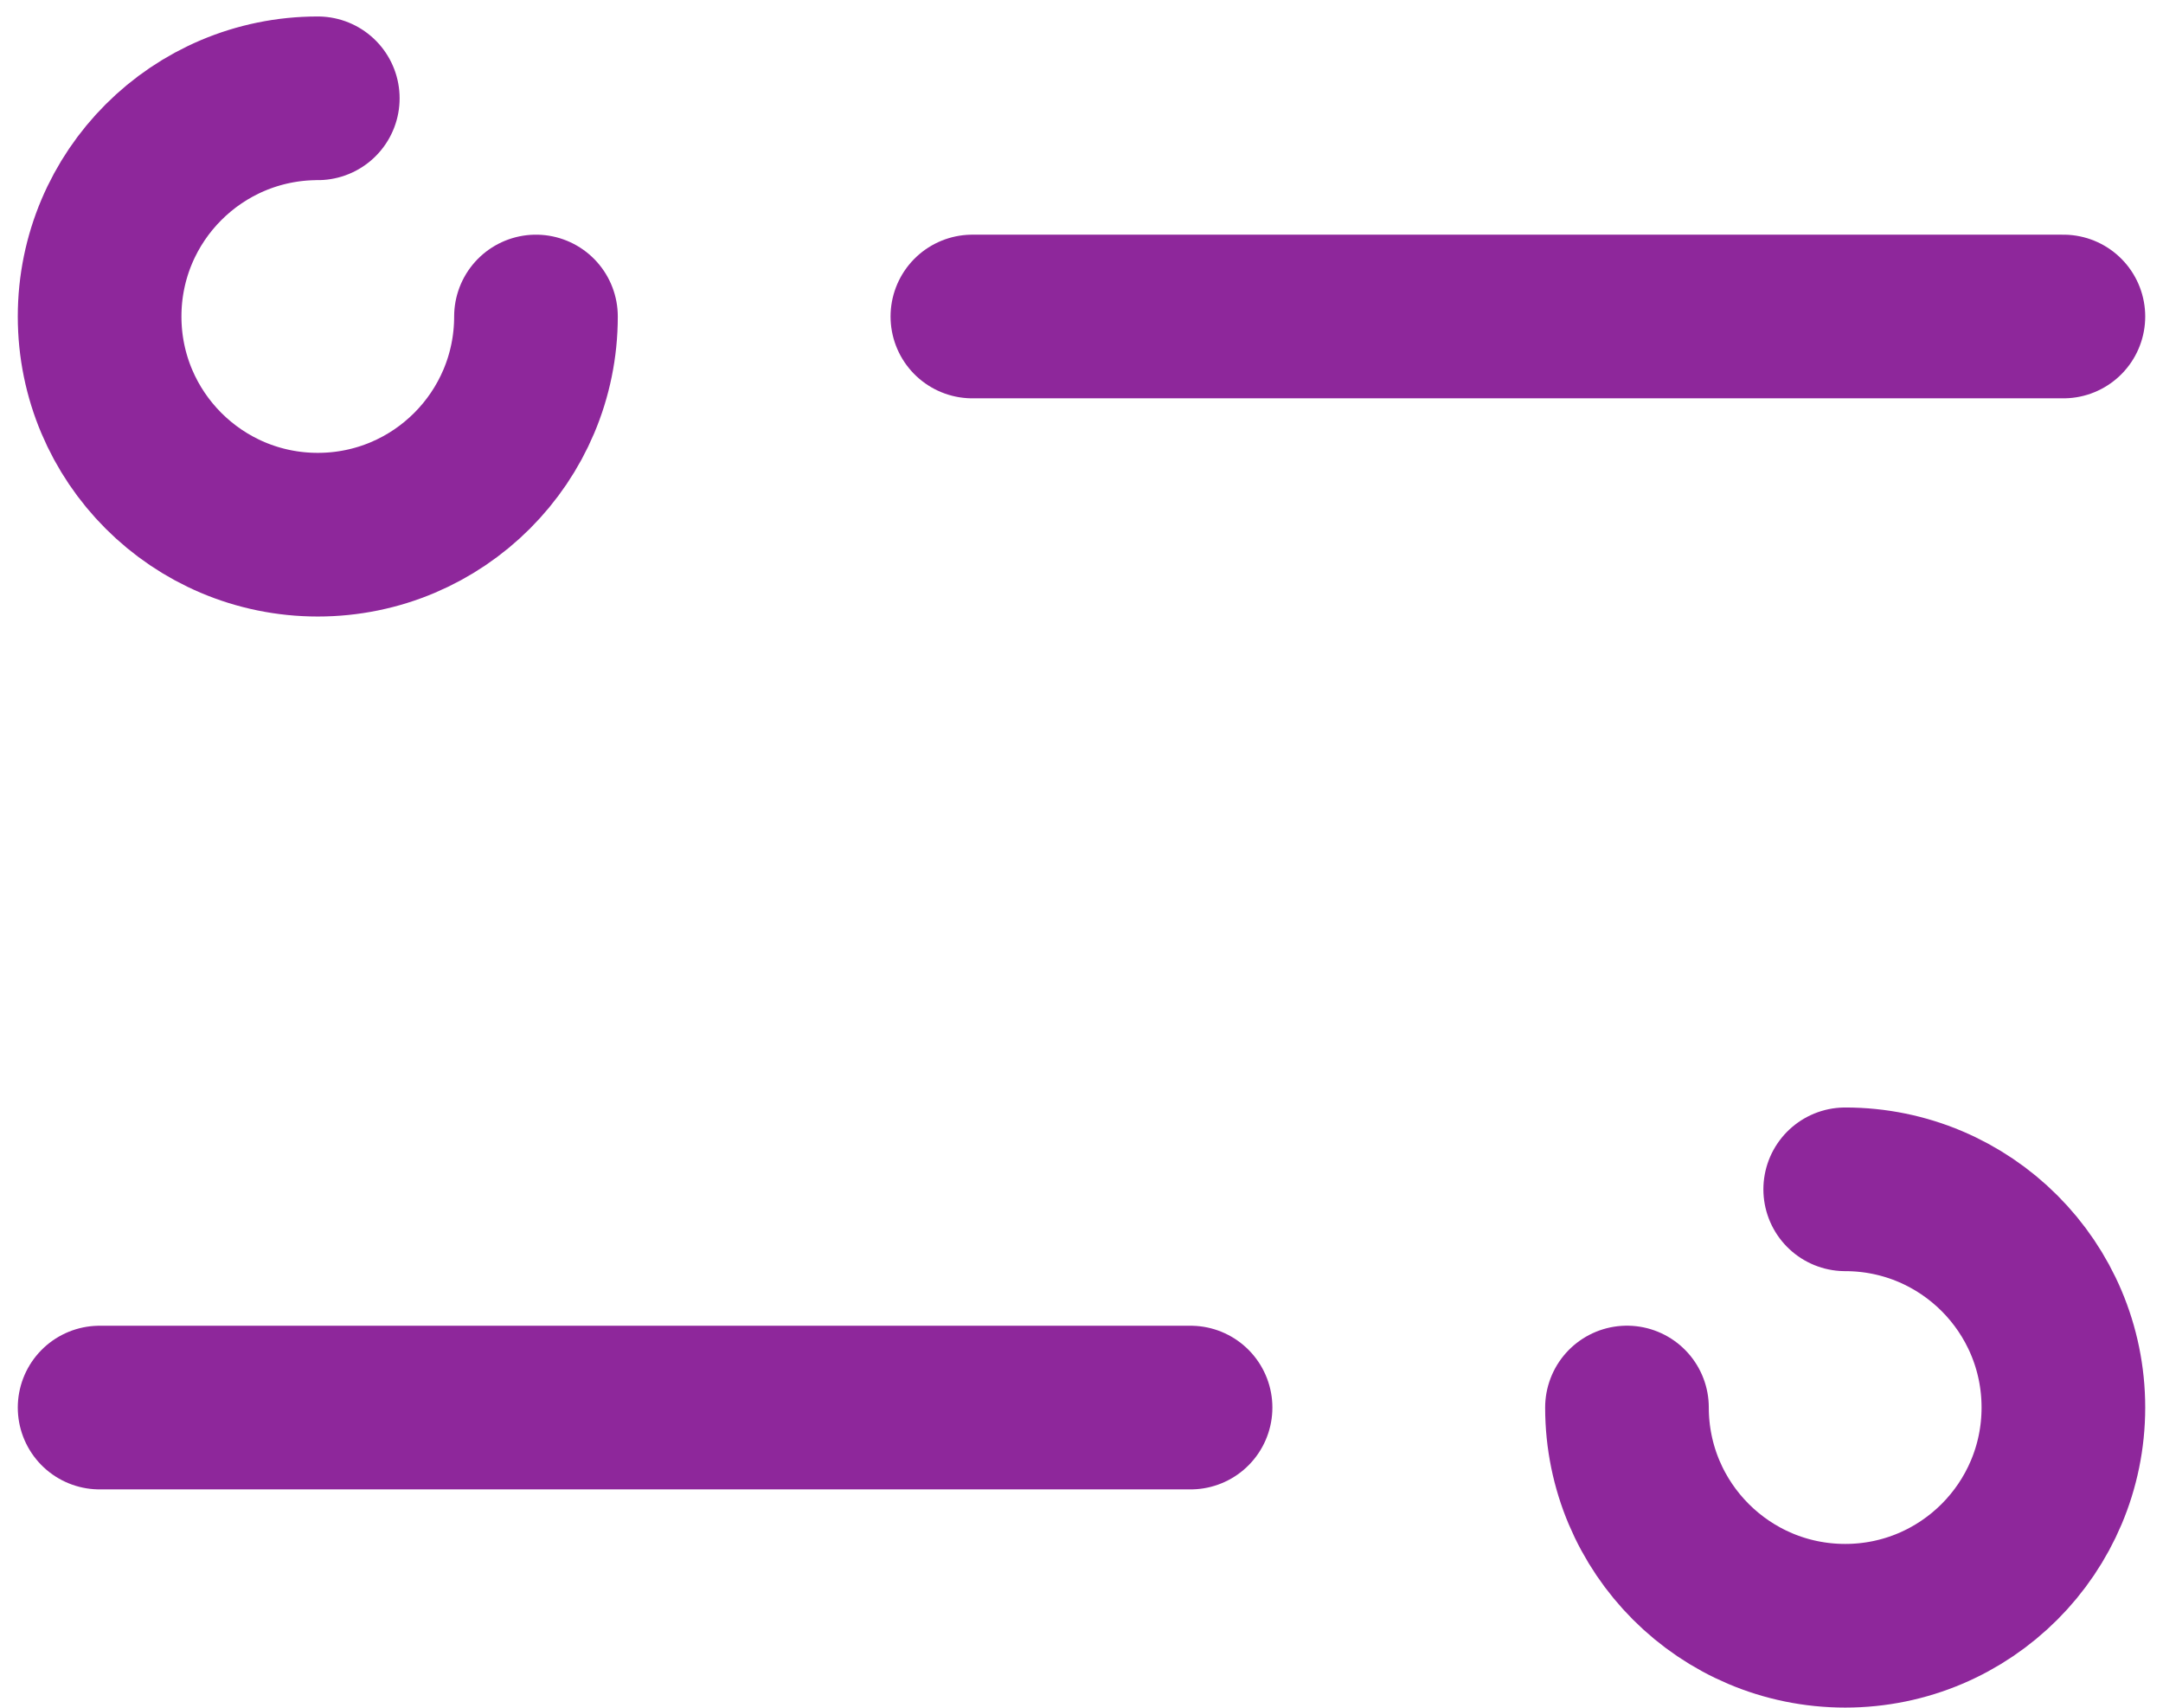
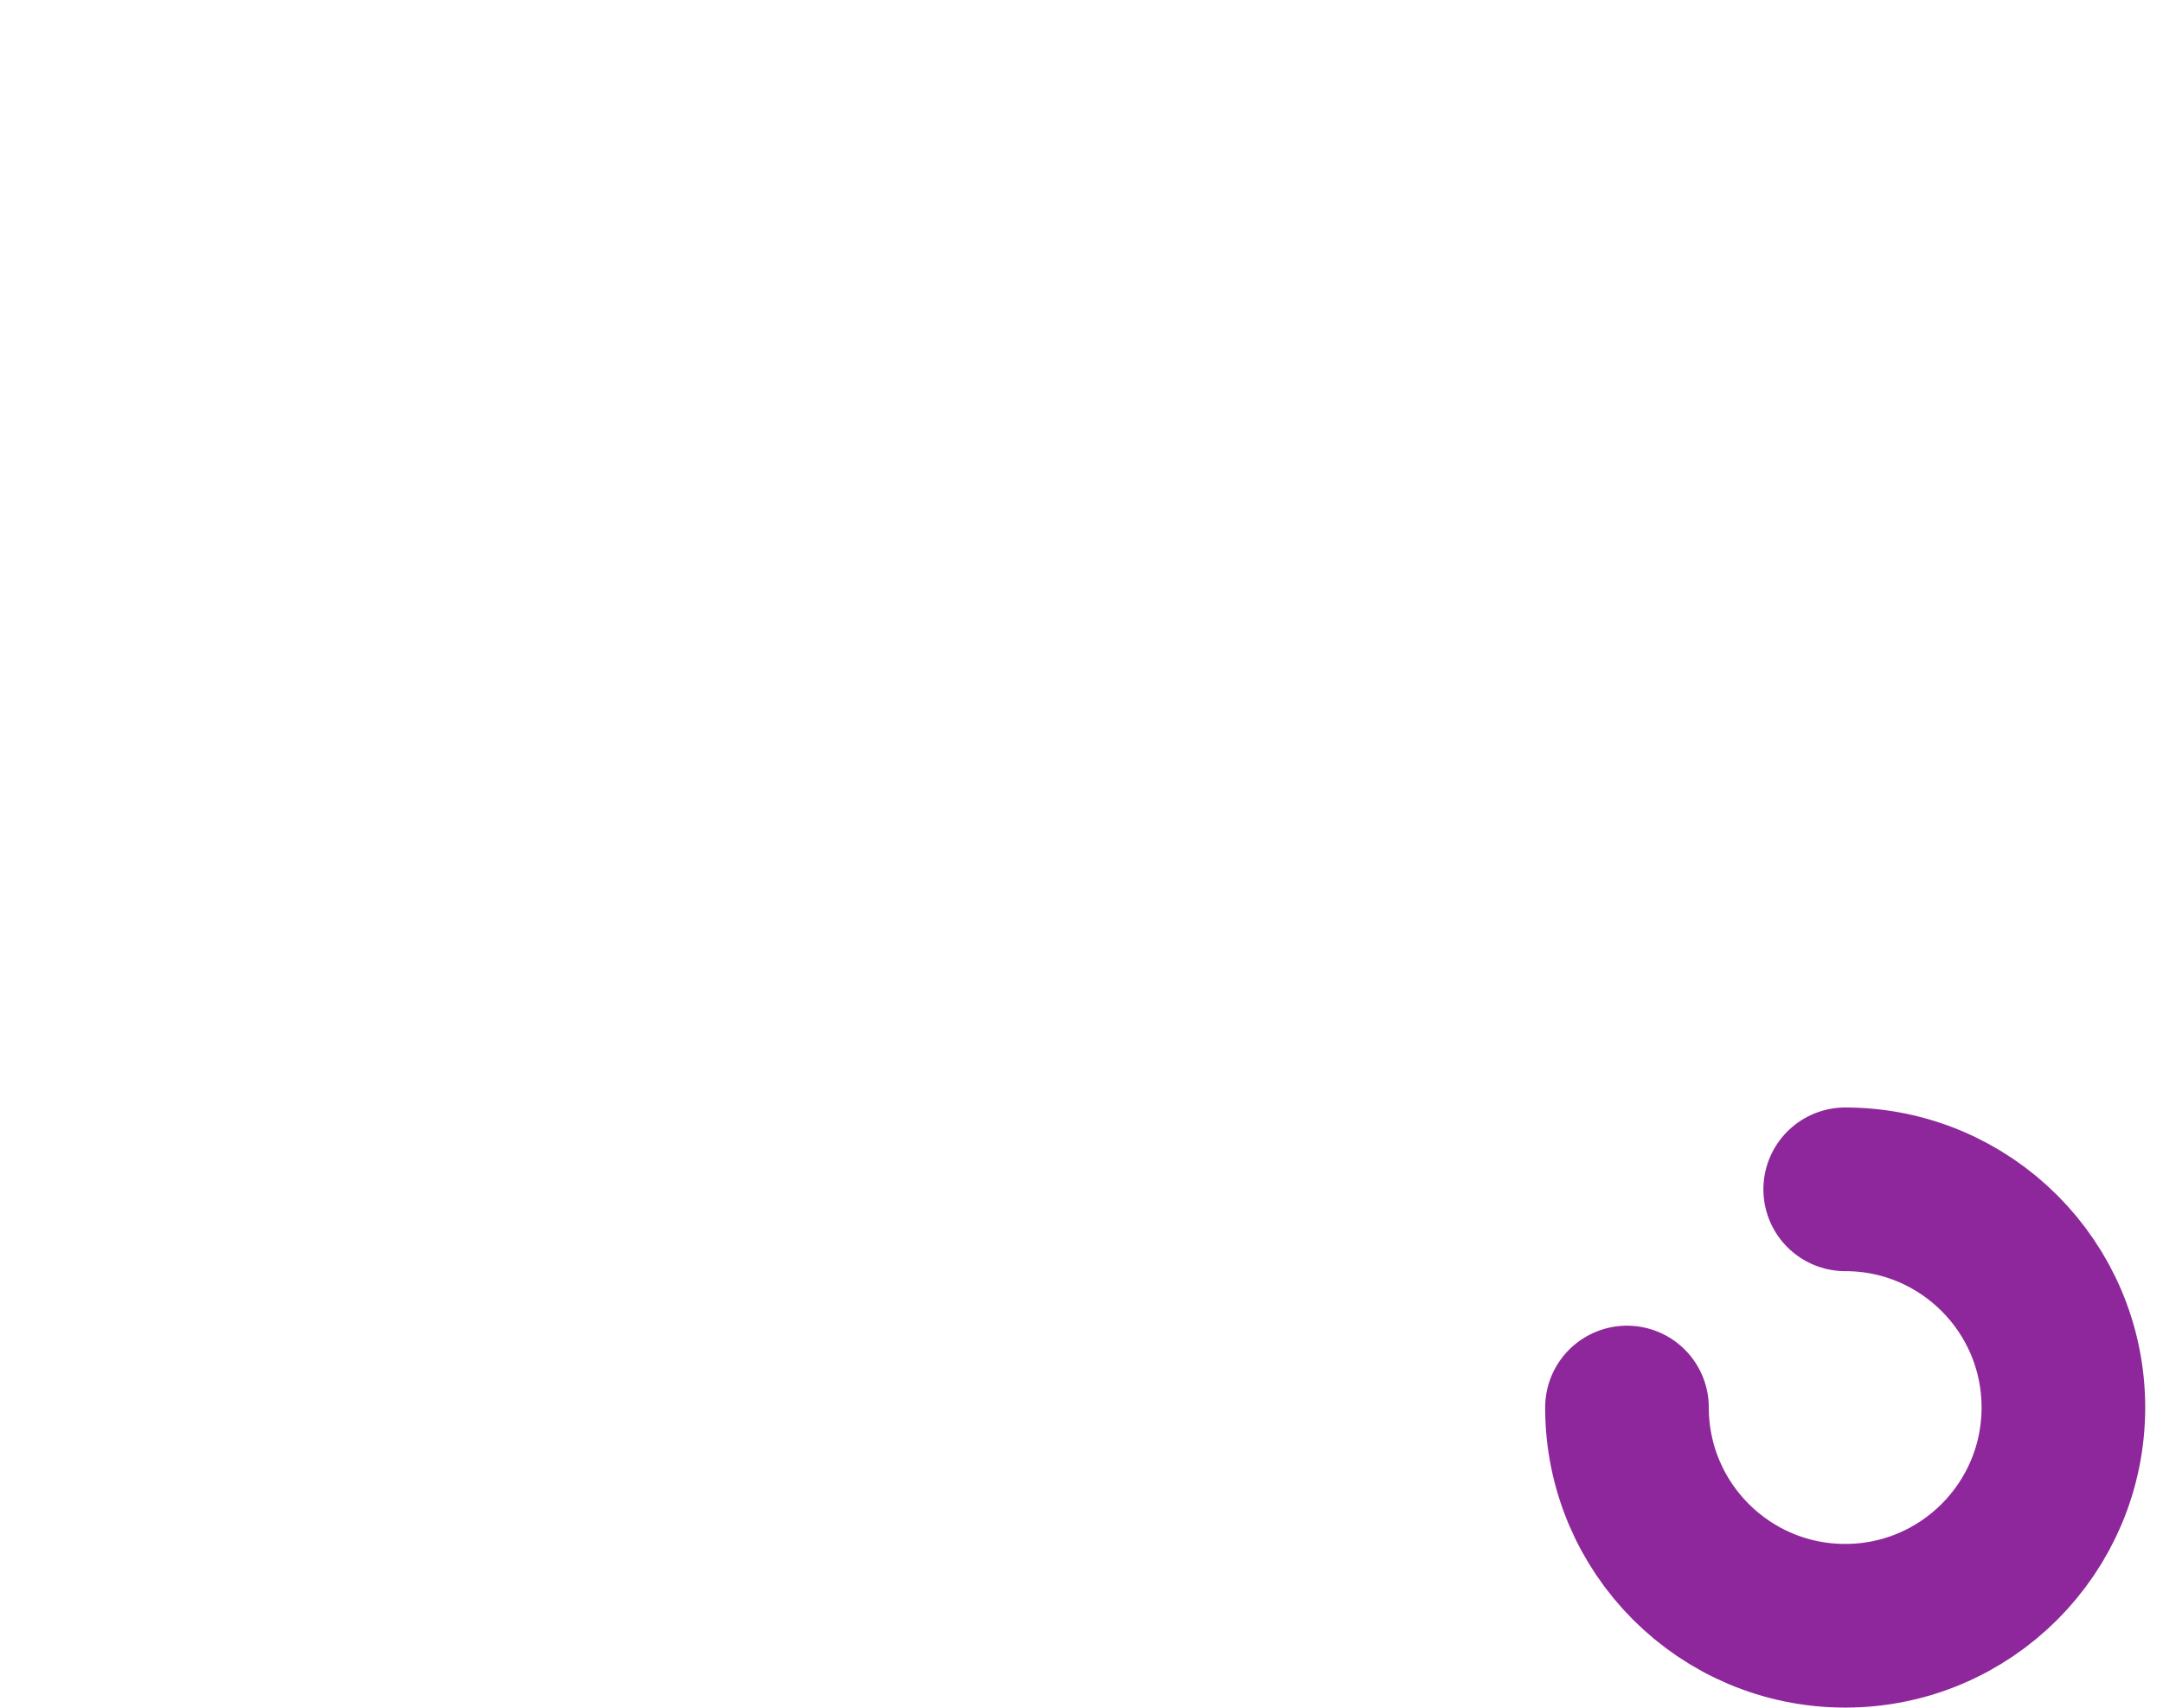
<svg xmlns="http://www.w3.org/2000/svg" width="38" height="30" viewBox="0 0 38 30" fill="none">
  <g id="Filter">
-     <path id="Line" d="M36.25 5.56L17.083 5.56" stroke="#8E279B" stroke-width="2.875" stroke-linecap="round" stroke-linejoin="round" />
-     <path id="Ellipse 33" d="M9.416 5.56C9.416 7.677 7.7 9.393 5.583 9.393C3.466 9.393 1.75 7.677 1.75 5.56C1.75 3.443 3.466 1.727 5.583 1.727" stroke="#8E279B" stroke-width="2.875" stroke-linecap="round" />
    <g id="Filter_2">
-       <path id="Line_2" d="M1.75 24.727L20.916 24.727" stroke="#8E279B" stroke-width="2.875" stroke-linecap="round" stroke-linejoin="round" />
      <path id="Ellipse 33_2" d="M28.583 24.726C28.583 26.843 30.299 28.56 32.417 28.56C34.534 28.56 36.25 26.843 36.25 24.726C36.25 22.609 34.534 20.893 32.417 20.893" stroke="#8E279B" stroke-width="2.875" stroke-linecap="round" />
    </g>
  </g>
</svg>